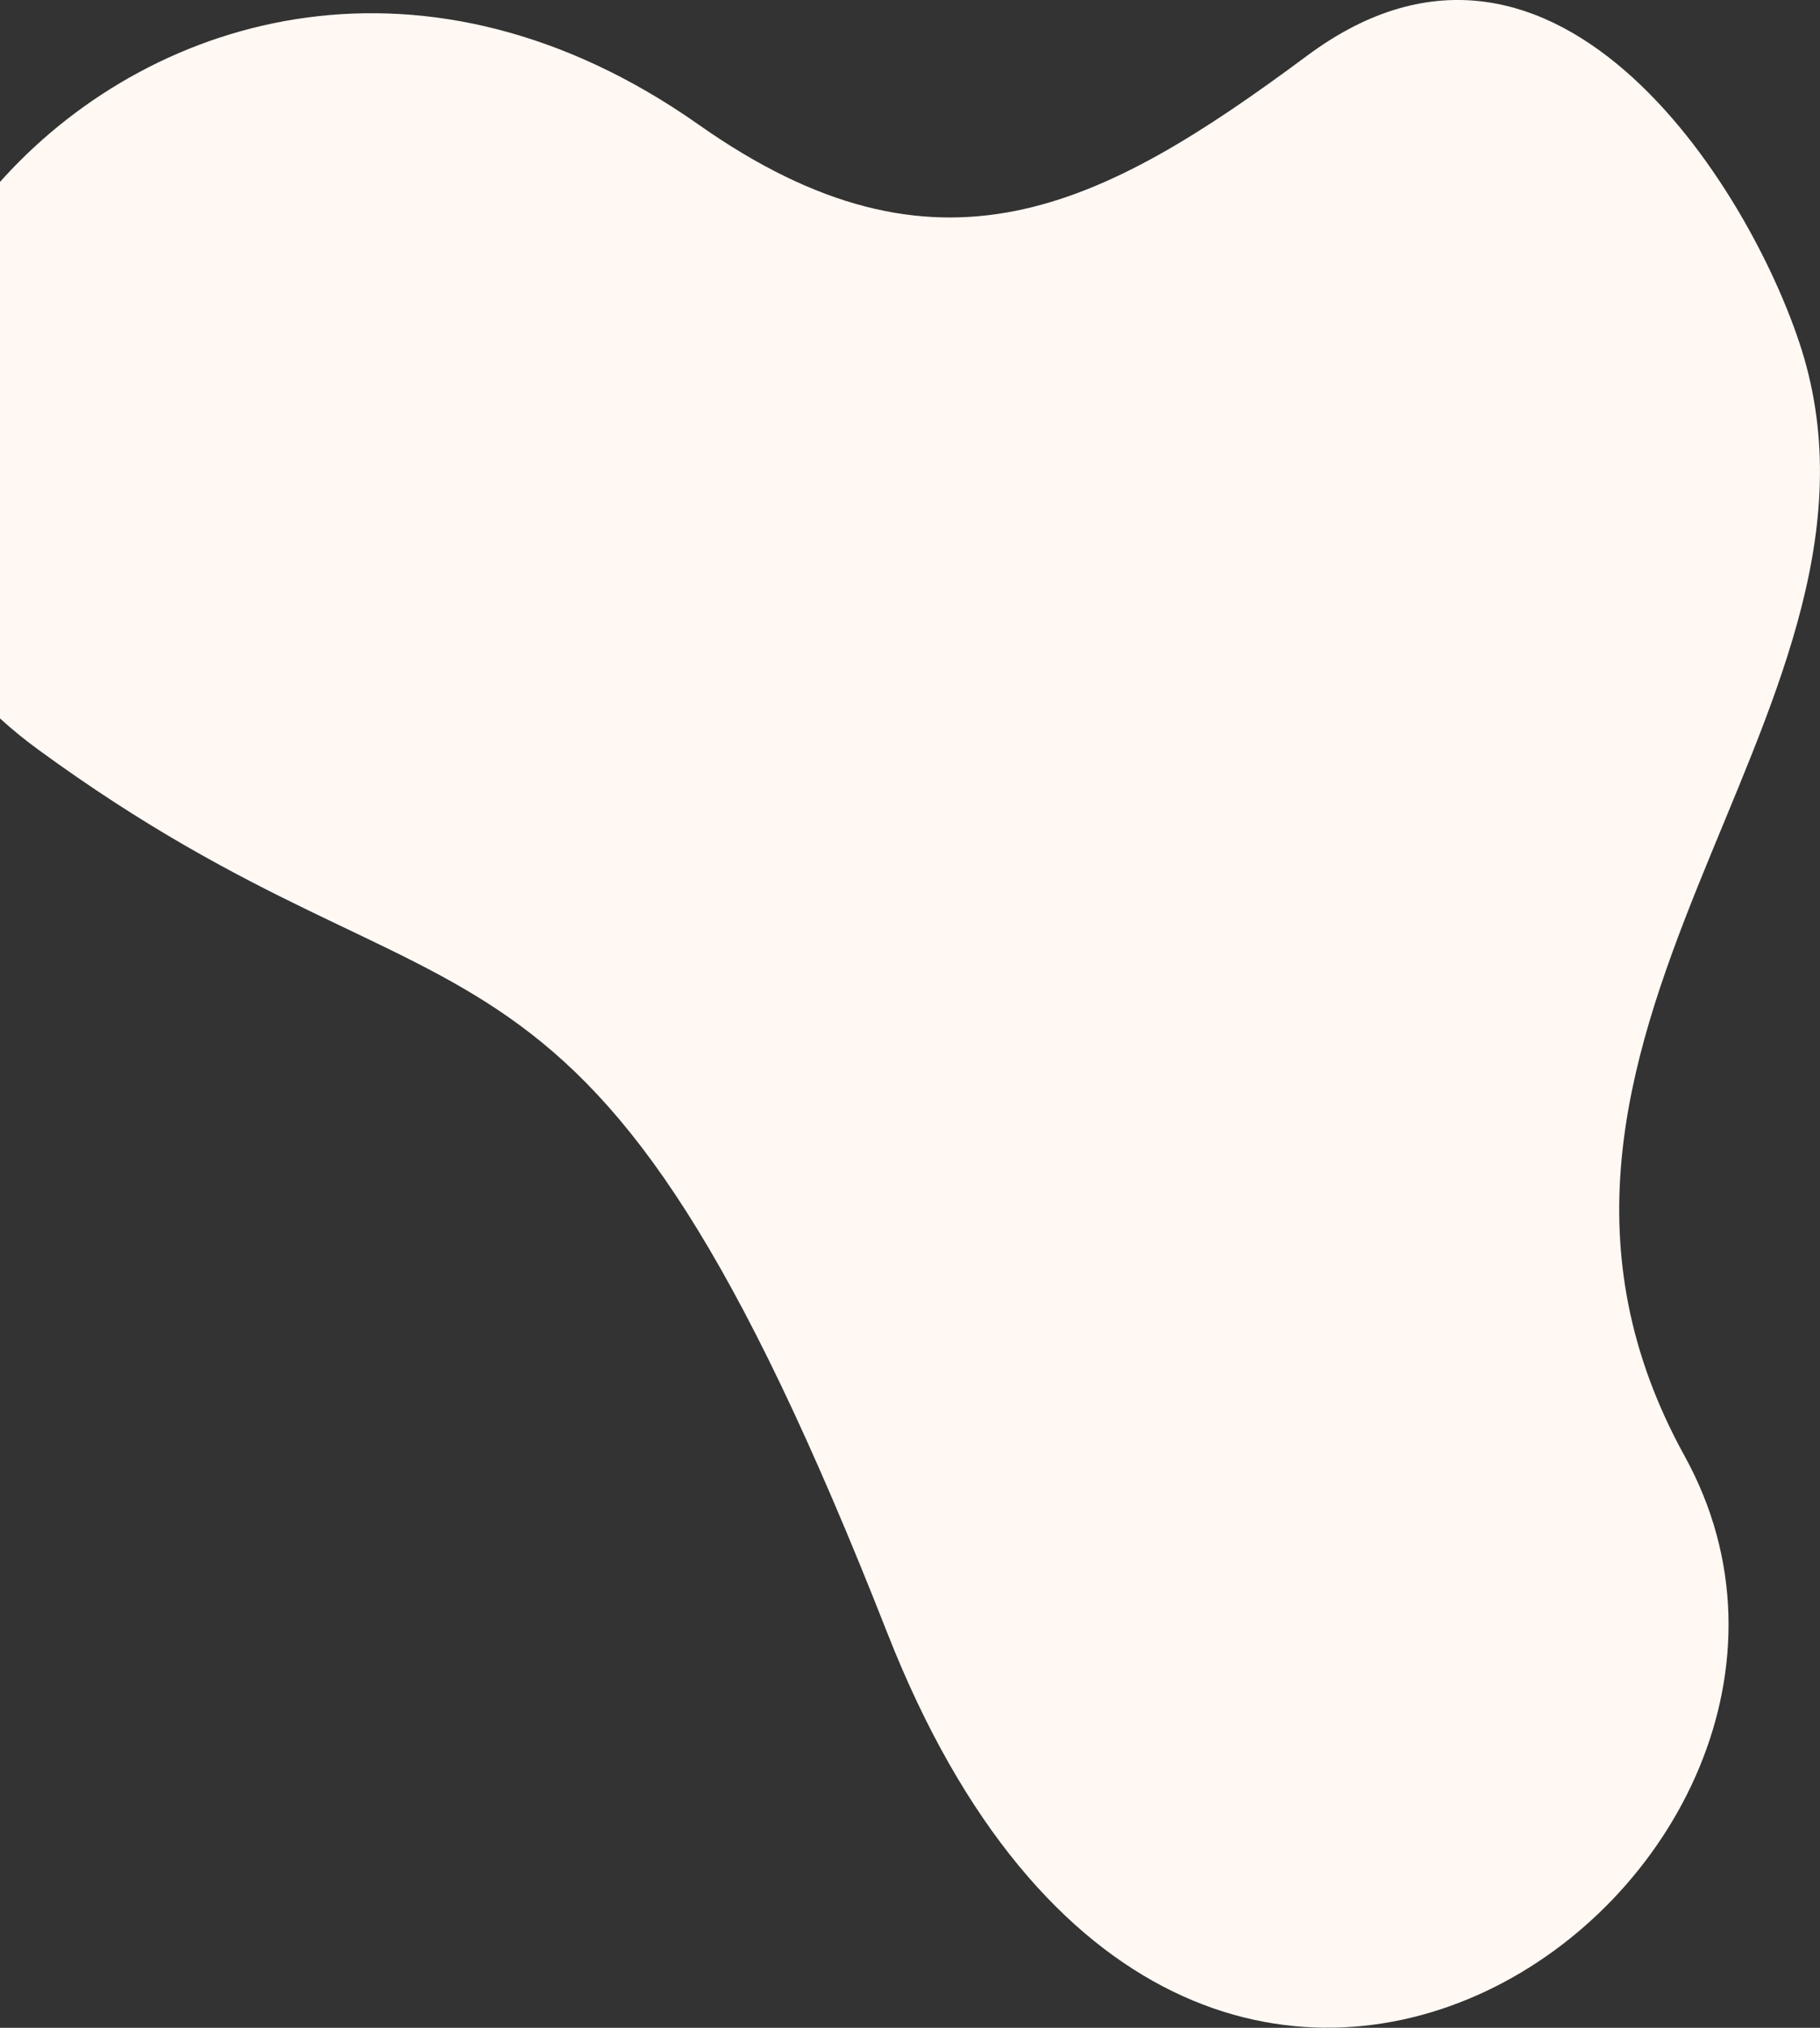
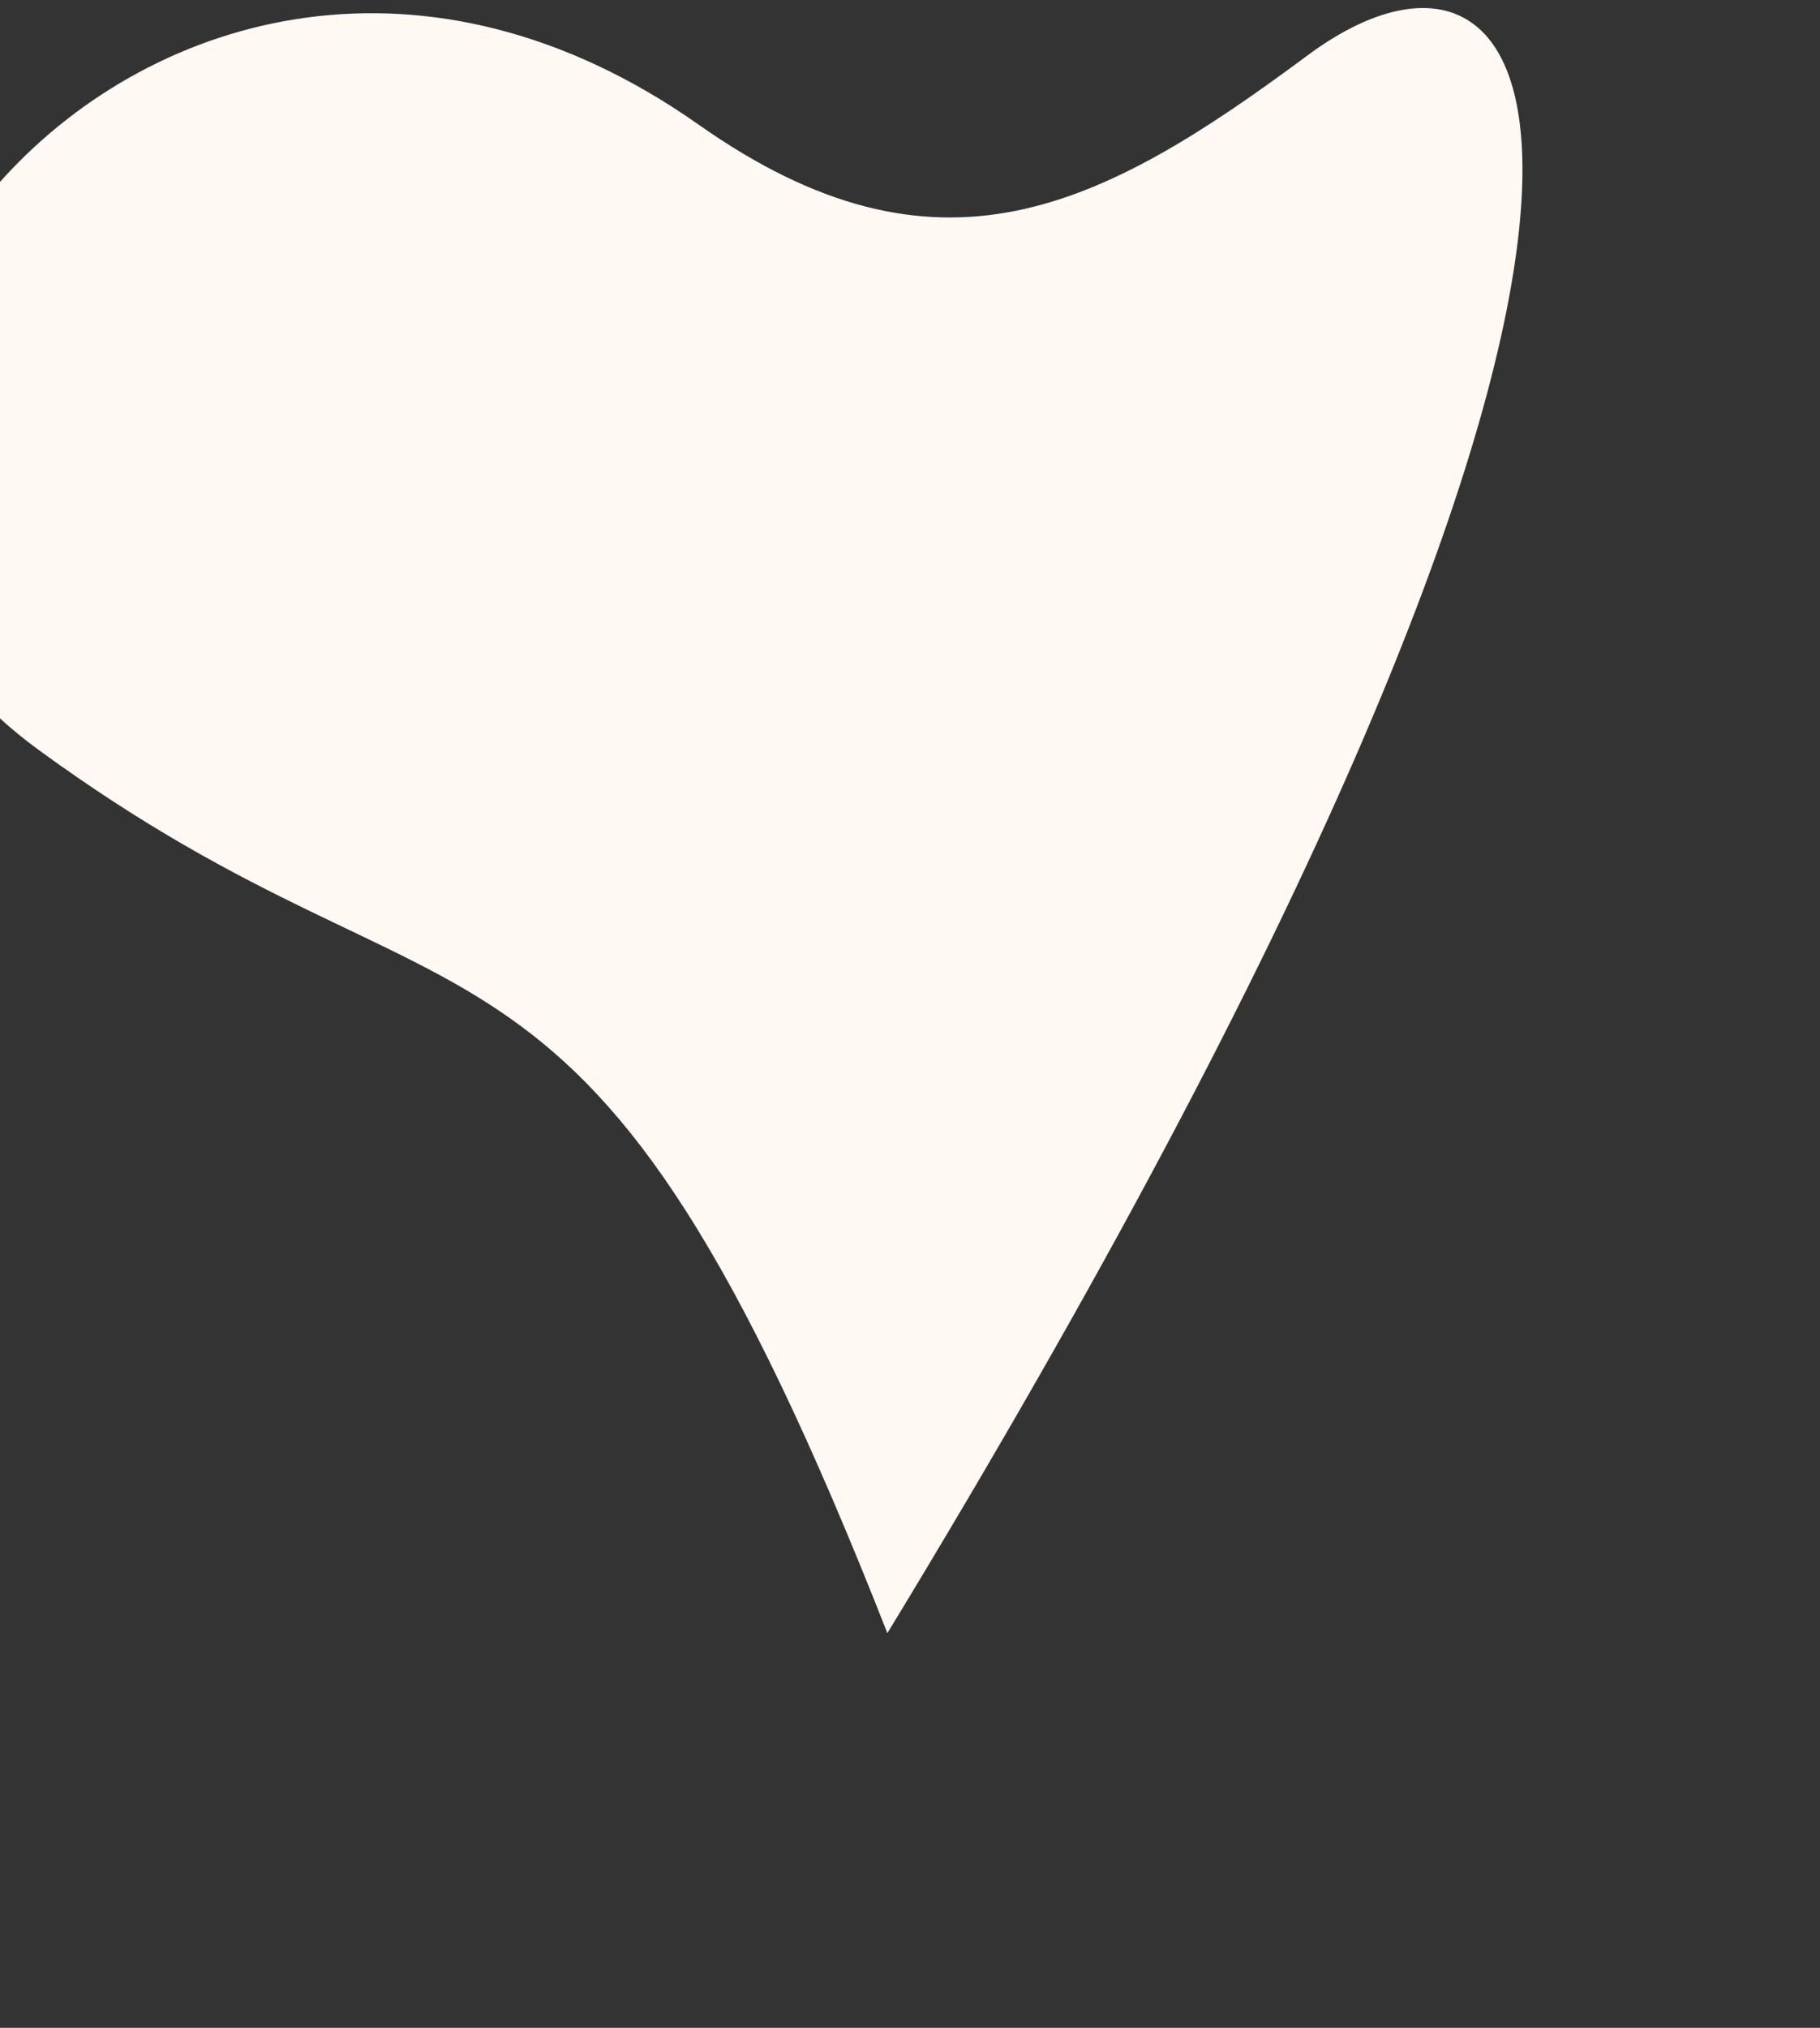
<svg xmlns="http://www.w3.org/2000/svg" id="Layer_1" data-name="Layer 1" viewBox="0 0 121.87 135.7">
  <rect x="0" y="0" width="121.87" height="135.7" fill="#333333" stroke="none" />
  <defs>
    <style>.cls-1{fill:#fff8f3;}</style>
  </defs>
  <title>orn10</title>
-   <path class="cls-1" d="M46.78,8.34C10.55-17.14-26.15,29.18,2.54,50.15S39,57.31,59.42,109.29s68.68,15.87,53.38-11.86,15-49.42,8-73.5C117.73,13.48,104.4-8.84,87.51,3.74,73.68,14,62.8,19.62,46.78,8.34Z" />
+   <path class="cls-1" d="M46.78,8.34C10.55-17.14-26.15,29.18,2.54,50.15S39,57.31,59.42,109.29C117.73,13.48,104.4-8.84,87.51,3.74,73.68,14,62.8,19.62,46.78,8.34Z" />
</svg>